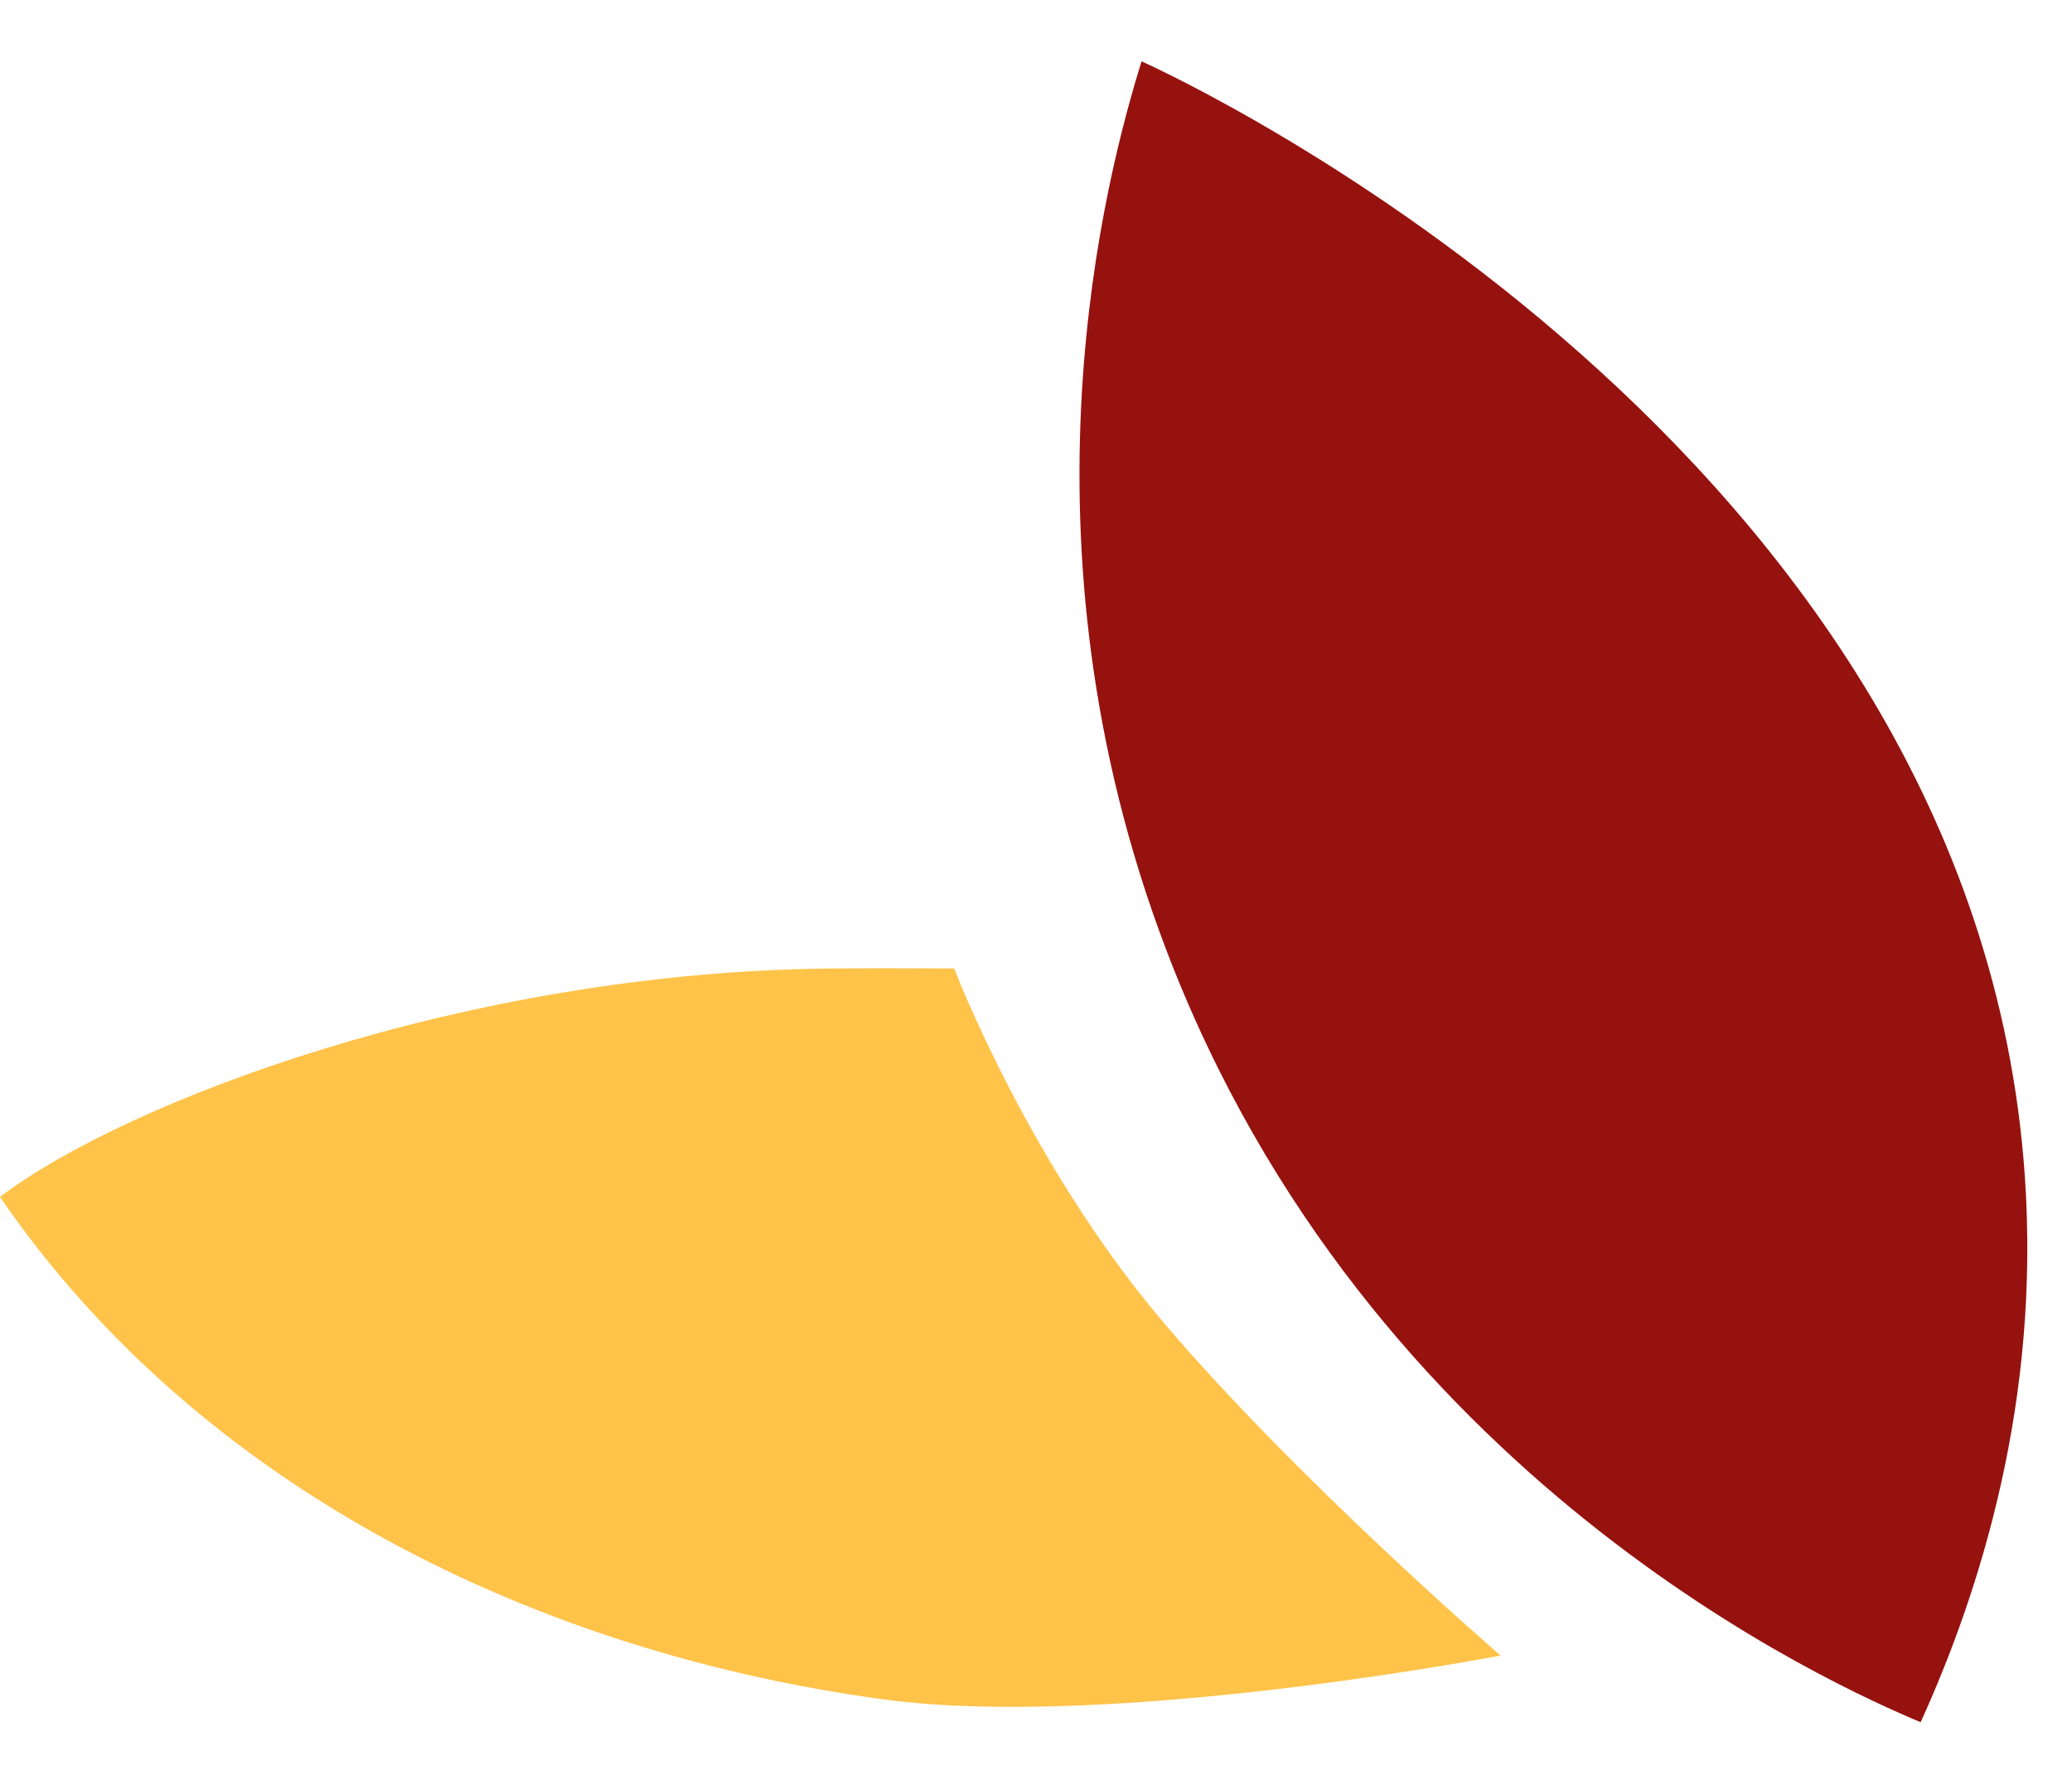
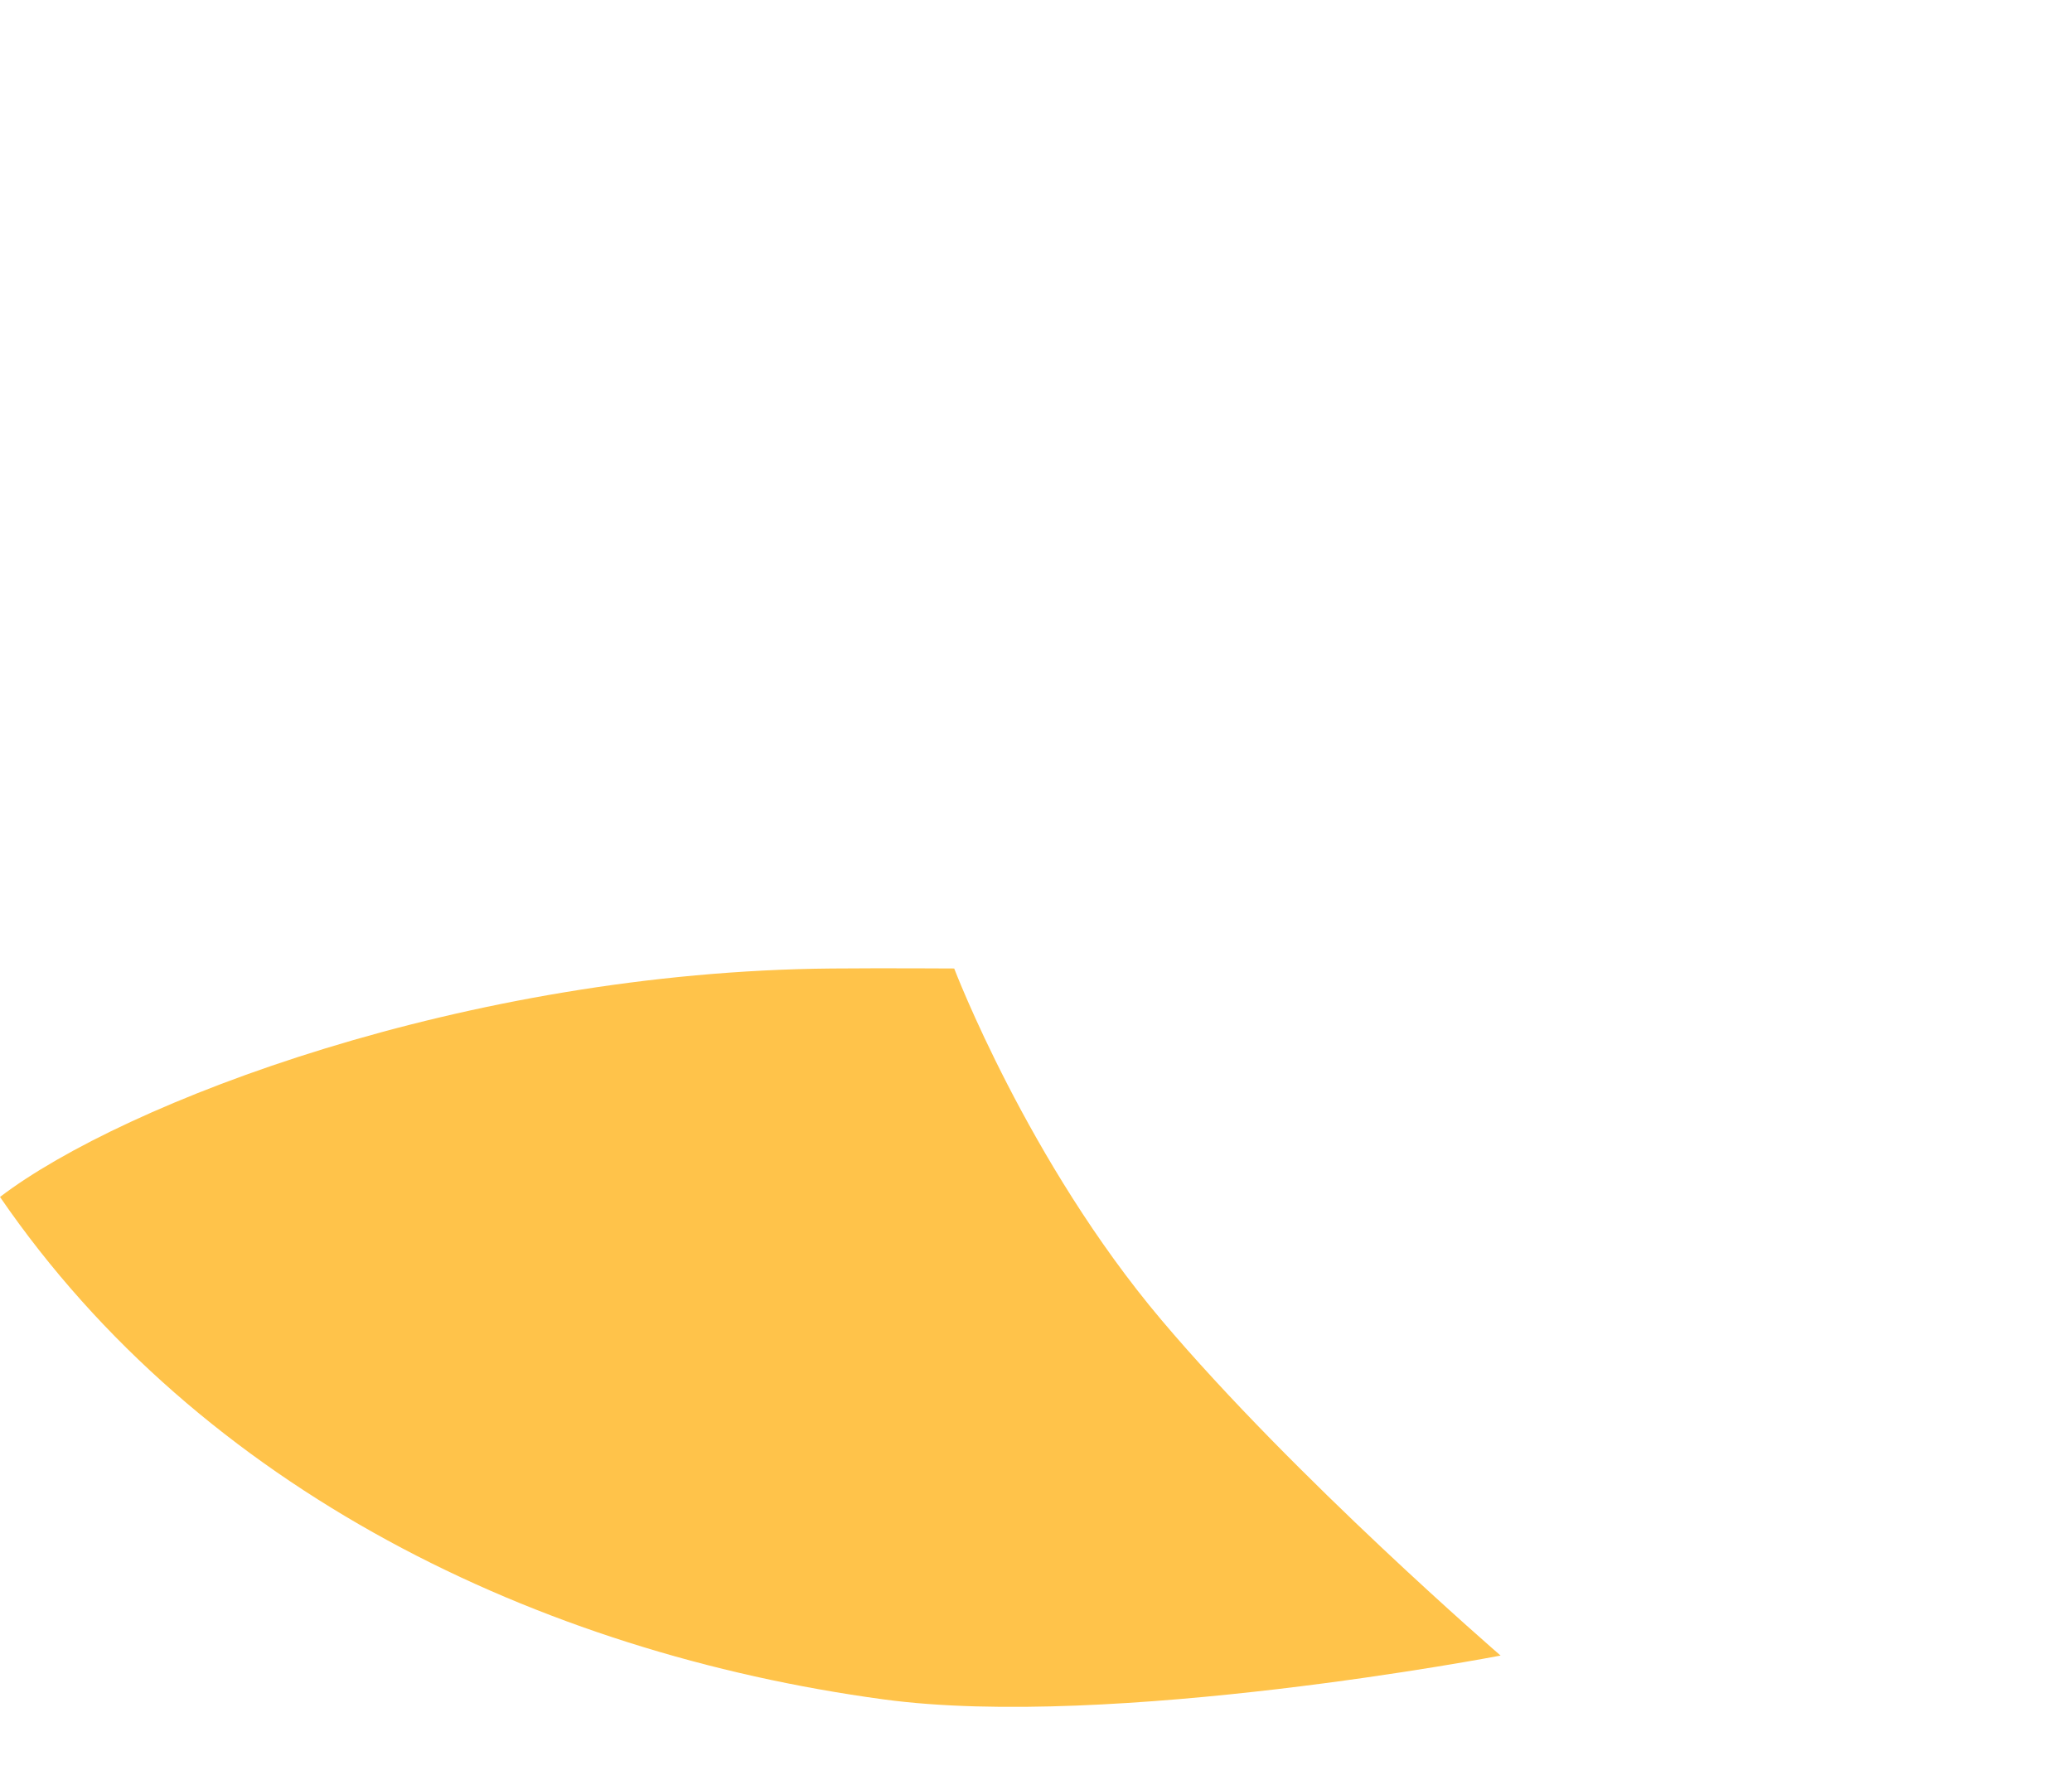
<svg xmlns="http://www.w3.org/2000/svg" viewBox="0 0 408.816 351.309" height="351.309" width="408.816" data-name="Layer 1" id="Layer_1">
  <defs>
    <style>
      .cls-1 {
        fill: #96120f;
        stroke: rgba(255, 255, 255, 0);
        stroke-miterlimit: 10;
        stroke-width: 17.631px;
      }

      .cls-2 {
        fill: #ffc34a;
      }
    </style>
  </defs>
-   <path d="M225.233,12.107c7.816,3.497,164.373,76.388,174.28,220.031,3.039,44.063-8.64,81.459-20.562,107.717-16.872-7.105-109.073-47.866-148.87-152.482-30.851-81.099-11.916-152.482-4.848-175.267Z" class="cls-1" />
  <path d="M0,236.199c24.477-18.653,91.855-44.443,164.033-45.081,10.276-.091,24.235-.004,24.235-.004,0,0,14.523,38.141,40.86,69.33,26.317,31.165,66.946,66.254,66.946,66.254,0,0-76.662,14.754-121.761,8.647C106.287,326.134,39.634,294,0,236.199Z" class="cls-2" />
</svg>